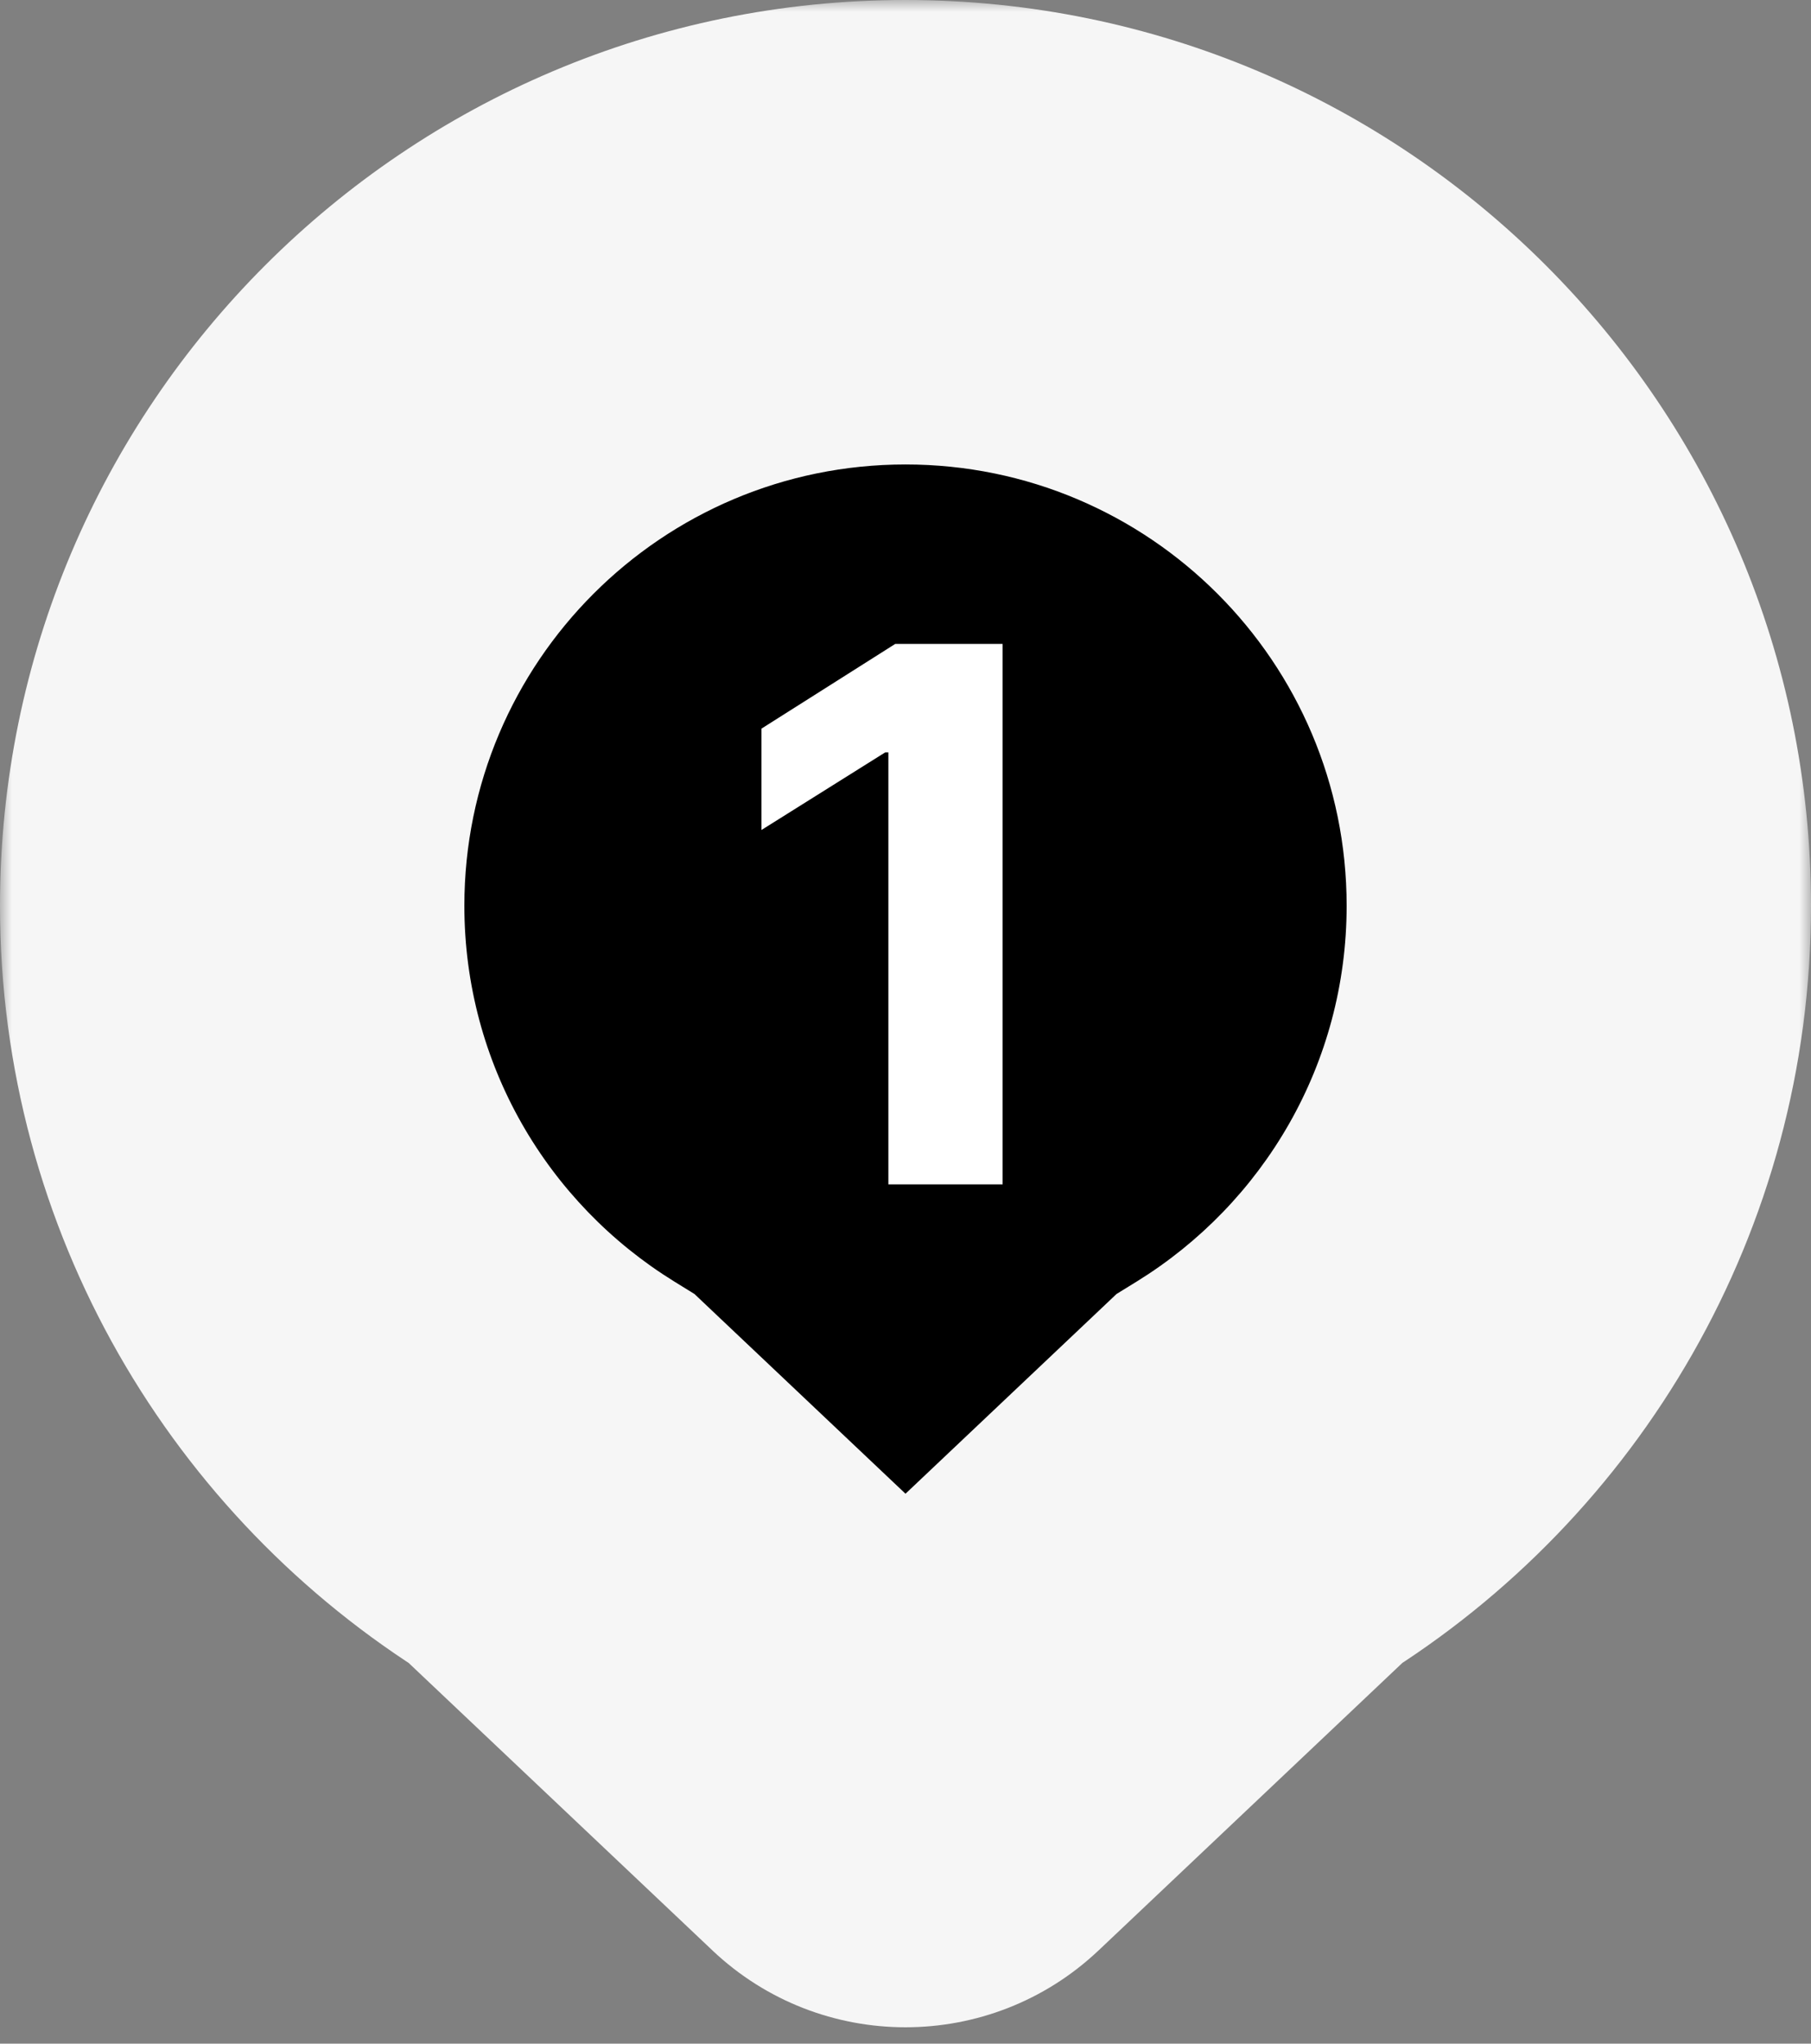
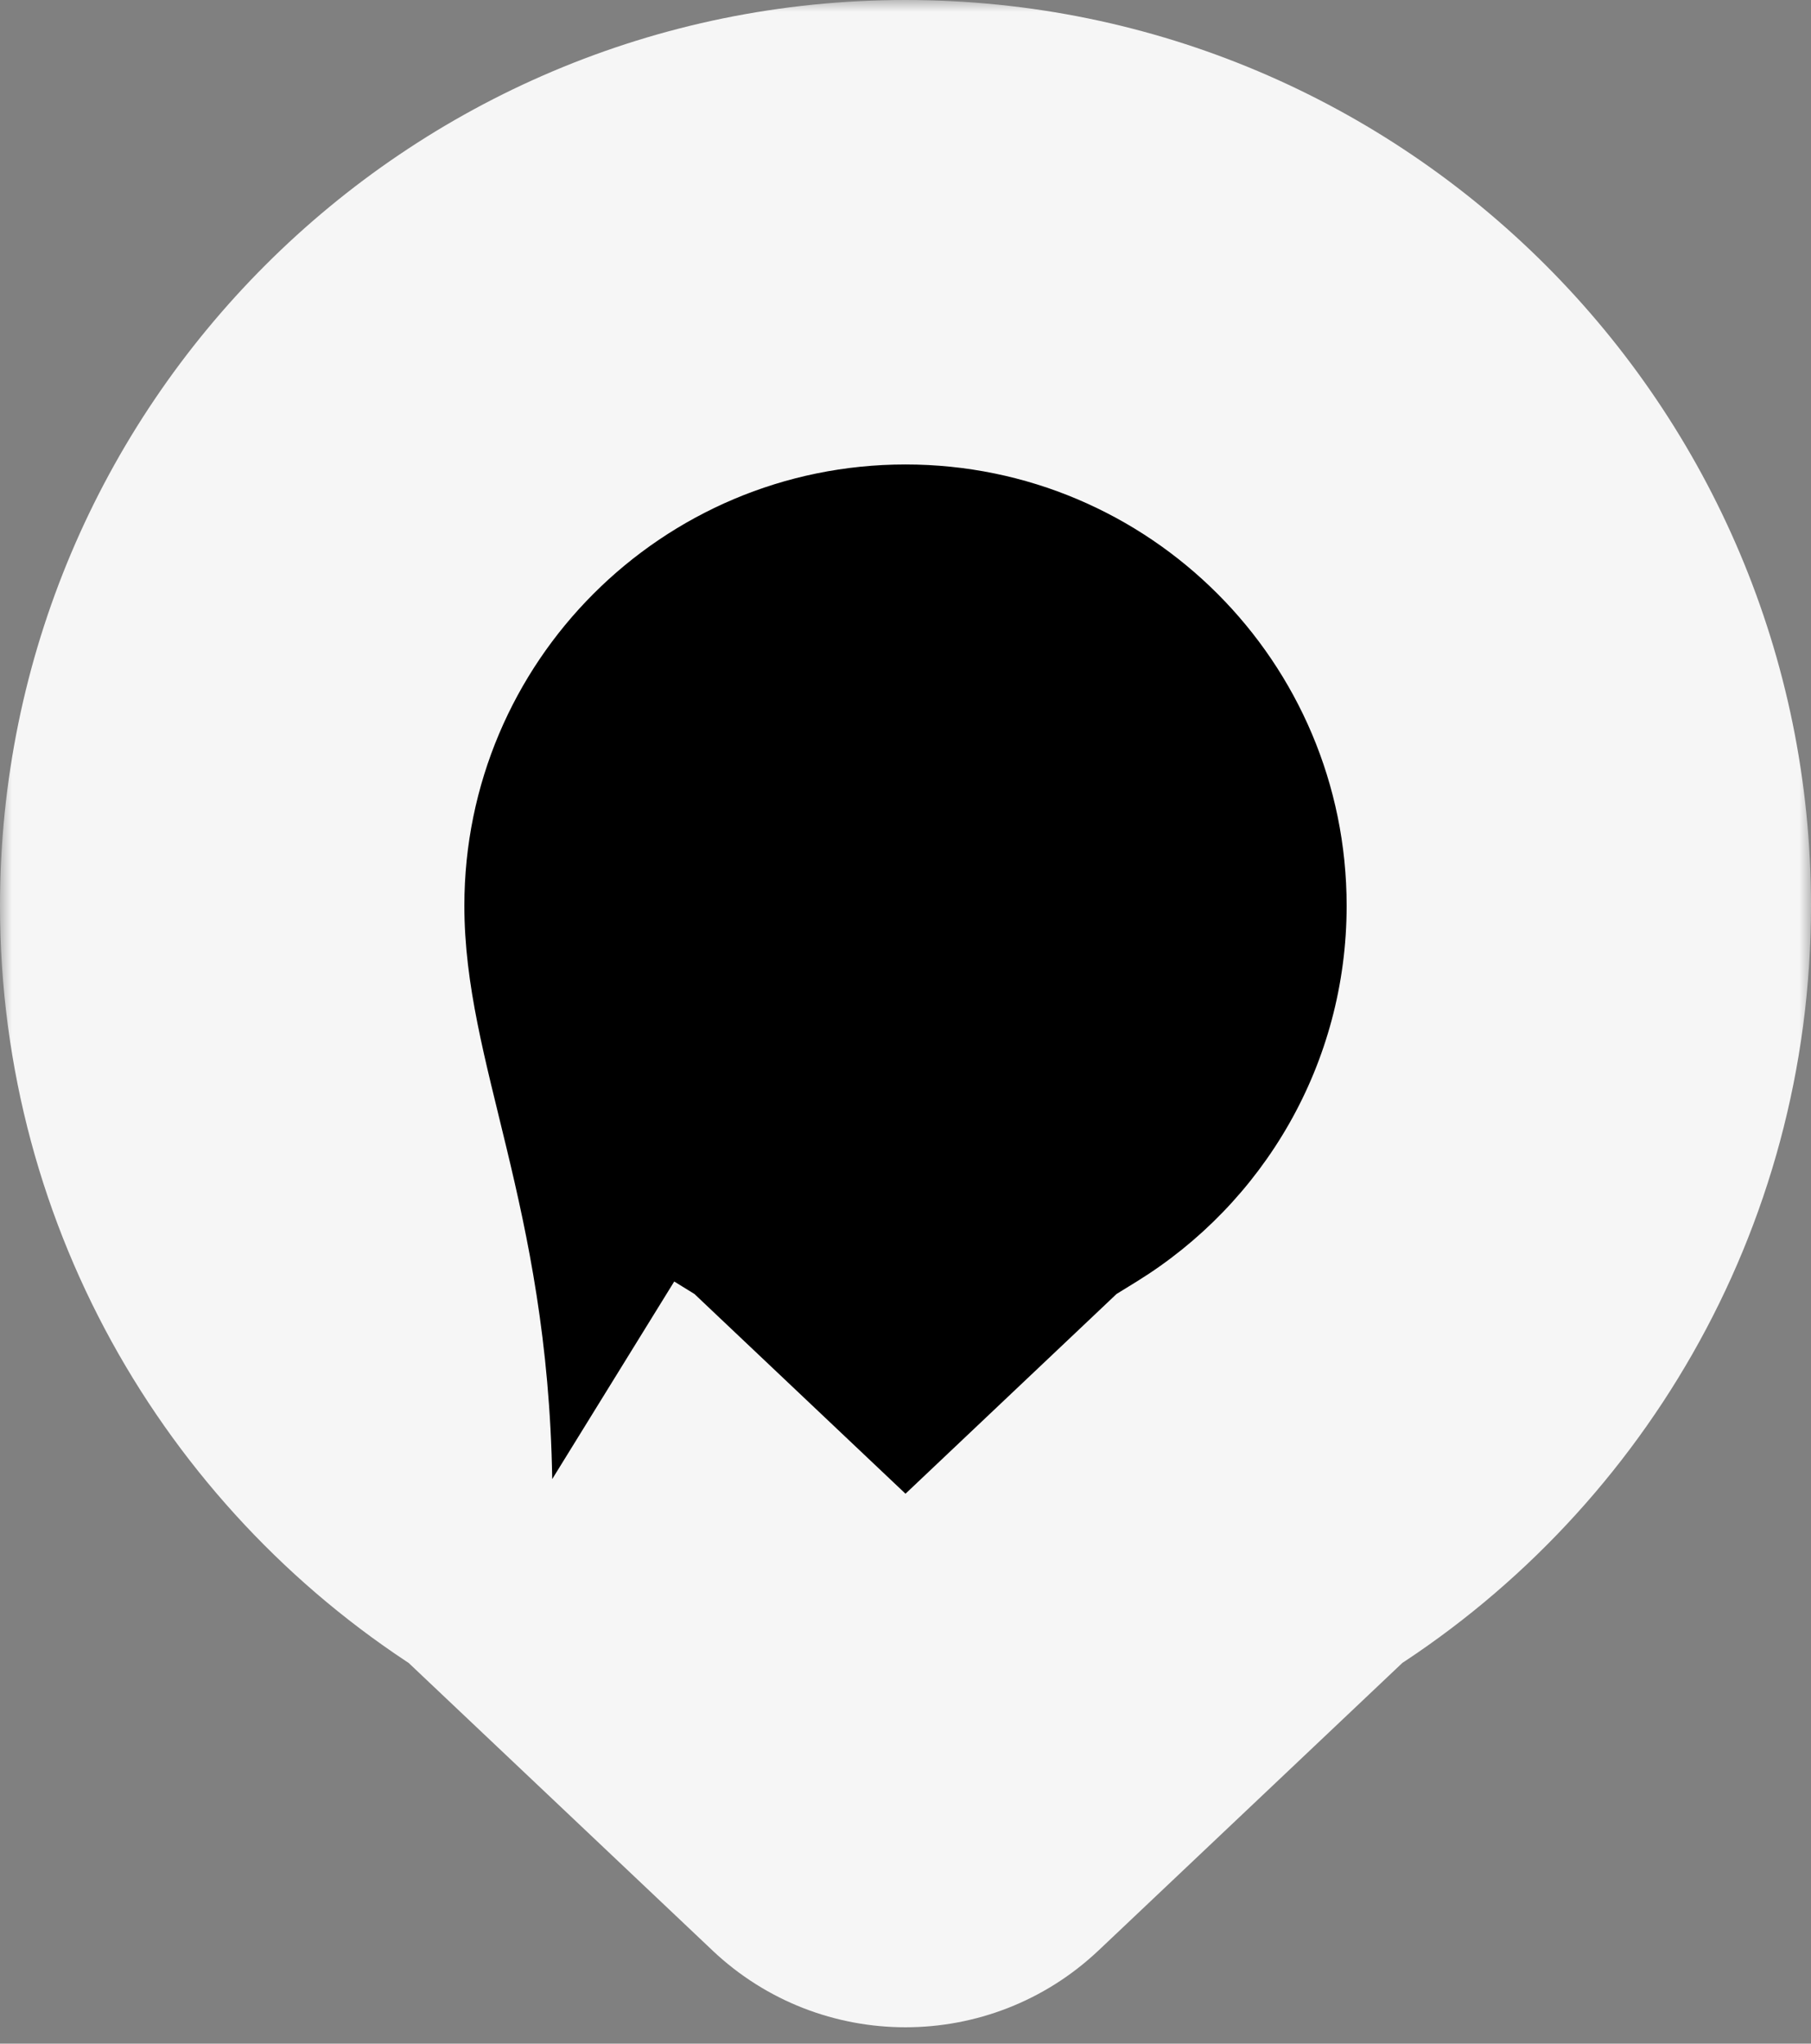
<svg xmlns="http://www.w3.org/2000/svg" width="78" height="88" viewBox="0 0 78 88" fill="none">
  <rect x="0" y="0" width="78" height="88" fill="#808080" stroke="none" />
  <mask id="path-1-outside-1_113_3274" maskUnits="userSpaceOnUse" x="0" y="0" width="78" height="88" fill="black">
    <rect fill="white" width="78" height="88" />
    <path d="M39 10C55.016 10 68 22.984 68 39C68 49.436 62.486 58.582 54.215 63.69L40.444 76.721C39.634 77.487 38.366 77.487 37.556 76.721L23.784 63.69C15.513 58.582 10 49.435 10 39C10 22.984 22.984 10 39 10Z" />
  </mask>
  <path d="M39 10C55.016 10 68 22.984 68 39C68 49.436 62.486 58.582 54.215 63.69L40.444 76.721C39.634 77.487 38.366 77.487 37.556 76.721L23.784 63.69C15.513 58.582 10 49.435 10 39C10 22.984 22.984 10 39 10Z" fill="black" />
-   <path d="M39 10V0V10ZM68 39H78V39L68 39ZM54.215 63.69L48.961 55.182L48.087 55.721L47.342 56.427L54.215 63.69ZM40.444 76.721L47.317 83.984L47.318 83.984L40.444 76.721ZM37.556 76.721L30.683 83.984V83.985L37.556 76.721ZM23.784 63.69L30.657 56.427L29.912 55.721L29.039 55.182L23.784 63.69ZM10 39L0 39V39H10ZM39 10V20C49.493 20 58 28.507 58 39L68 39L78 39C78 17.461 60.539 9.53674e-07 39 0V10ZM68 39H58C58 45.824 54.407 51.819 48.961 55.182L54.215 63.69L59.469 72.199C70.566 65.346 78 53.047 78 39H68ZM54.215 63.69L47.342 56.427L33.571 69.457L40.444 76.721L47.318 83.984L61.088 70.954L54.215 63.69ZM40.444 76.721L33.571 69.457C36.617 66.575 41.383 66.575 44.429 69.457L37.556 76.721L30.683 83.985C35.349 88.399 42.651 88.399 47.317 83.984L40.444 76.721ZM37.556 76.721L44.429 69.457L30.657 56.427L23.784 63.69L16.911 70.954L30.683 83.984L37.556 76.721ZM23.784 63.69L29.039 55.182C23.593 51.819 20 45.825 20 39H10H0C0 53.046 7.433 65.346 18.53 72.199L23.784 63.69ZM10 39L20 39C20 28.507 28.507 20 39 20V10V0C17.461 0 0 17.461 0 39L10 39Z" fill="#F6F6F6" mask="url(#path-1-outside-1_113_3274)" />
-   <path d="M43.183 27.727V51H38.263V32.398H38.126L32.797 35.739V31.375L38.558 27.727H43.183Z" fill="white" />
+   <path d="M39 10V0V10ZM68 39H78V39L68 39ZM54.215 63.69L48.961 55.182L48.087 55.721L47.342 56.427L54.215 63.69ZM40.444 76.721L47.317 83.984L47.318 83.984L40.444 76.721ZM37.556 76.721L30.683 83.984V83.985L37.556 76.721ZM23.784 63.69L30.657 56.427L29.912 55.721L29.039 55.182L23.784 63.69ZM10 39L0 39V39H10ZM39 10V20C49.493 20 58 28.507 58 39L68 39L78 39C78 17.461 60.539 9.53674e-07 39 0V10ZM68 39H58C58 45.824 54.407 51.819 48.961 55.182L54.215 63.69L59.469 72.199C70.566 65.346 78 53.047 78 39H68ZM54.215 63.69L47.342 56.427L33.571 69.457L40.444 76.721L47.318 83.984L61.088 70.954L54.215 63.69ZM40.444 76.721L33.571 69.457C36.617 66.575 41.383 66.575 44.429 69.457L37.556 76.721L30.683 83.985C35.349 88.399 42.651 88.399 47.317 83.984L40.444 76.721ZM37.556 76.721L44.429 69.457L30.657 56.427L23.784 63.69L16.911 70.954L30.683 83.984L37.556 76.721ZM23.784 63.69C23.593 51.819 20 45.825 20 39H10H0C0 53.046 7.433 65.346 18.53 72.199L23.784 63.69ZM10 39L20 39C20 28.507 28.507 20 39 20V10V0C17.461 0 0 17.461 0 39L10 39Z" fill="#F6F6F6" mask="url(#path-1-outside-1_113_3274)" />
</svg>